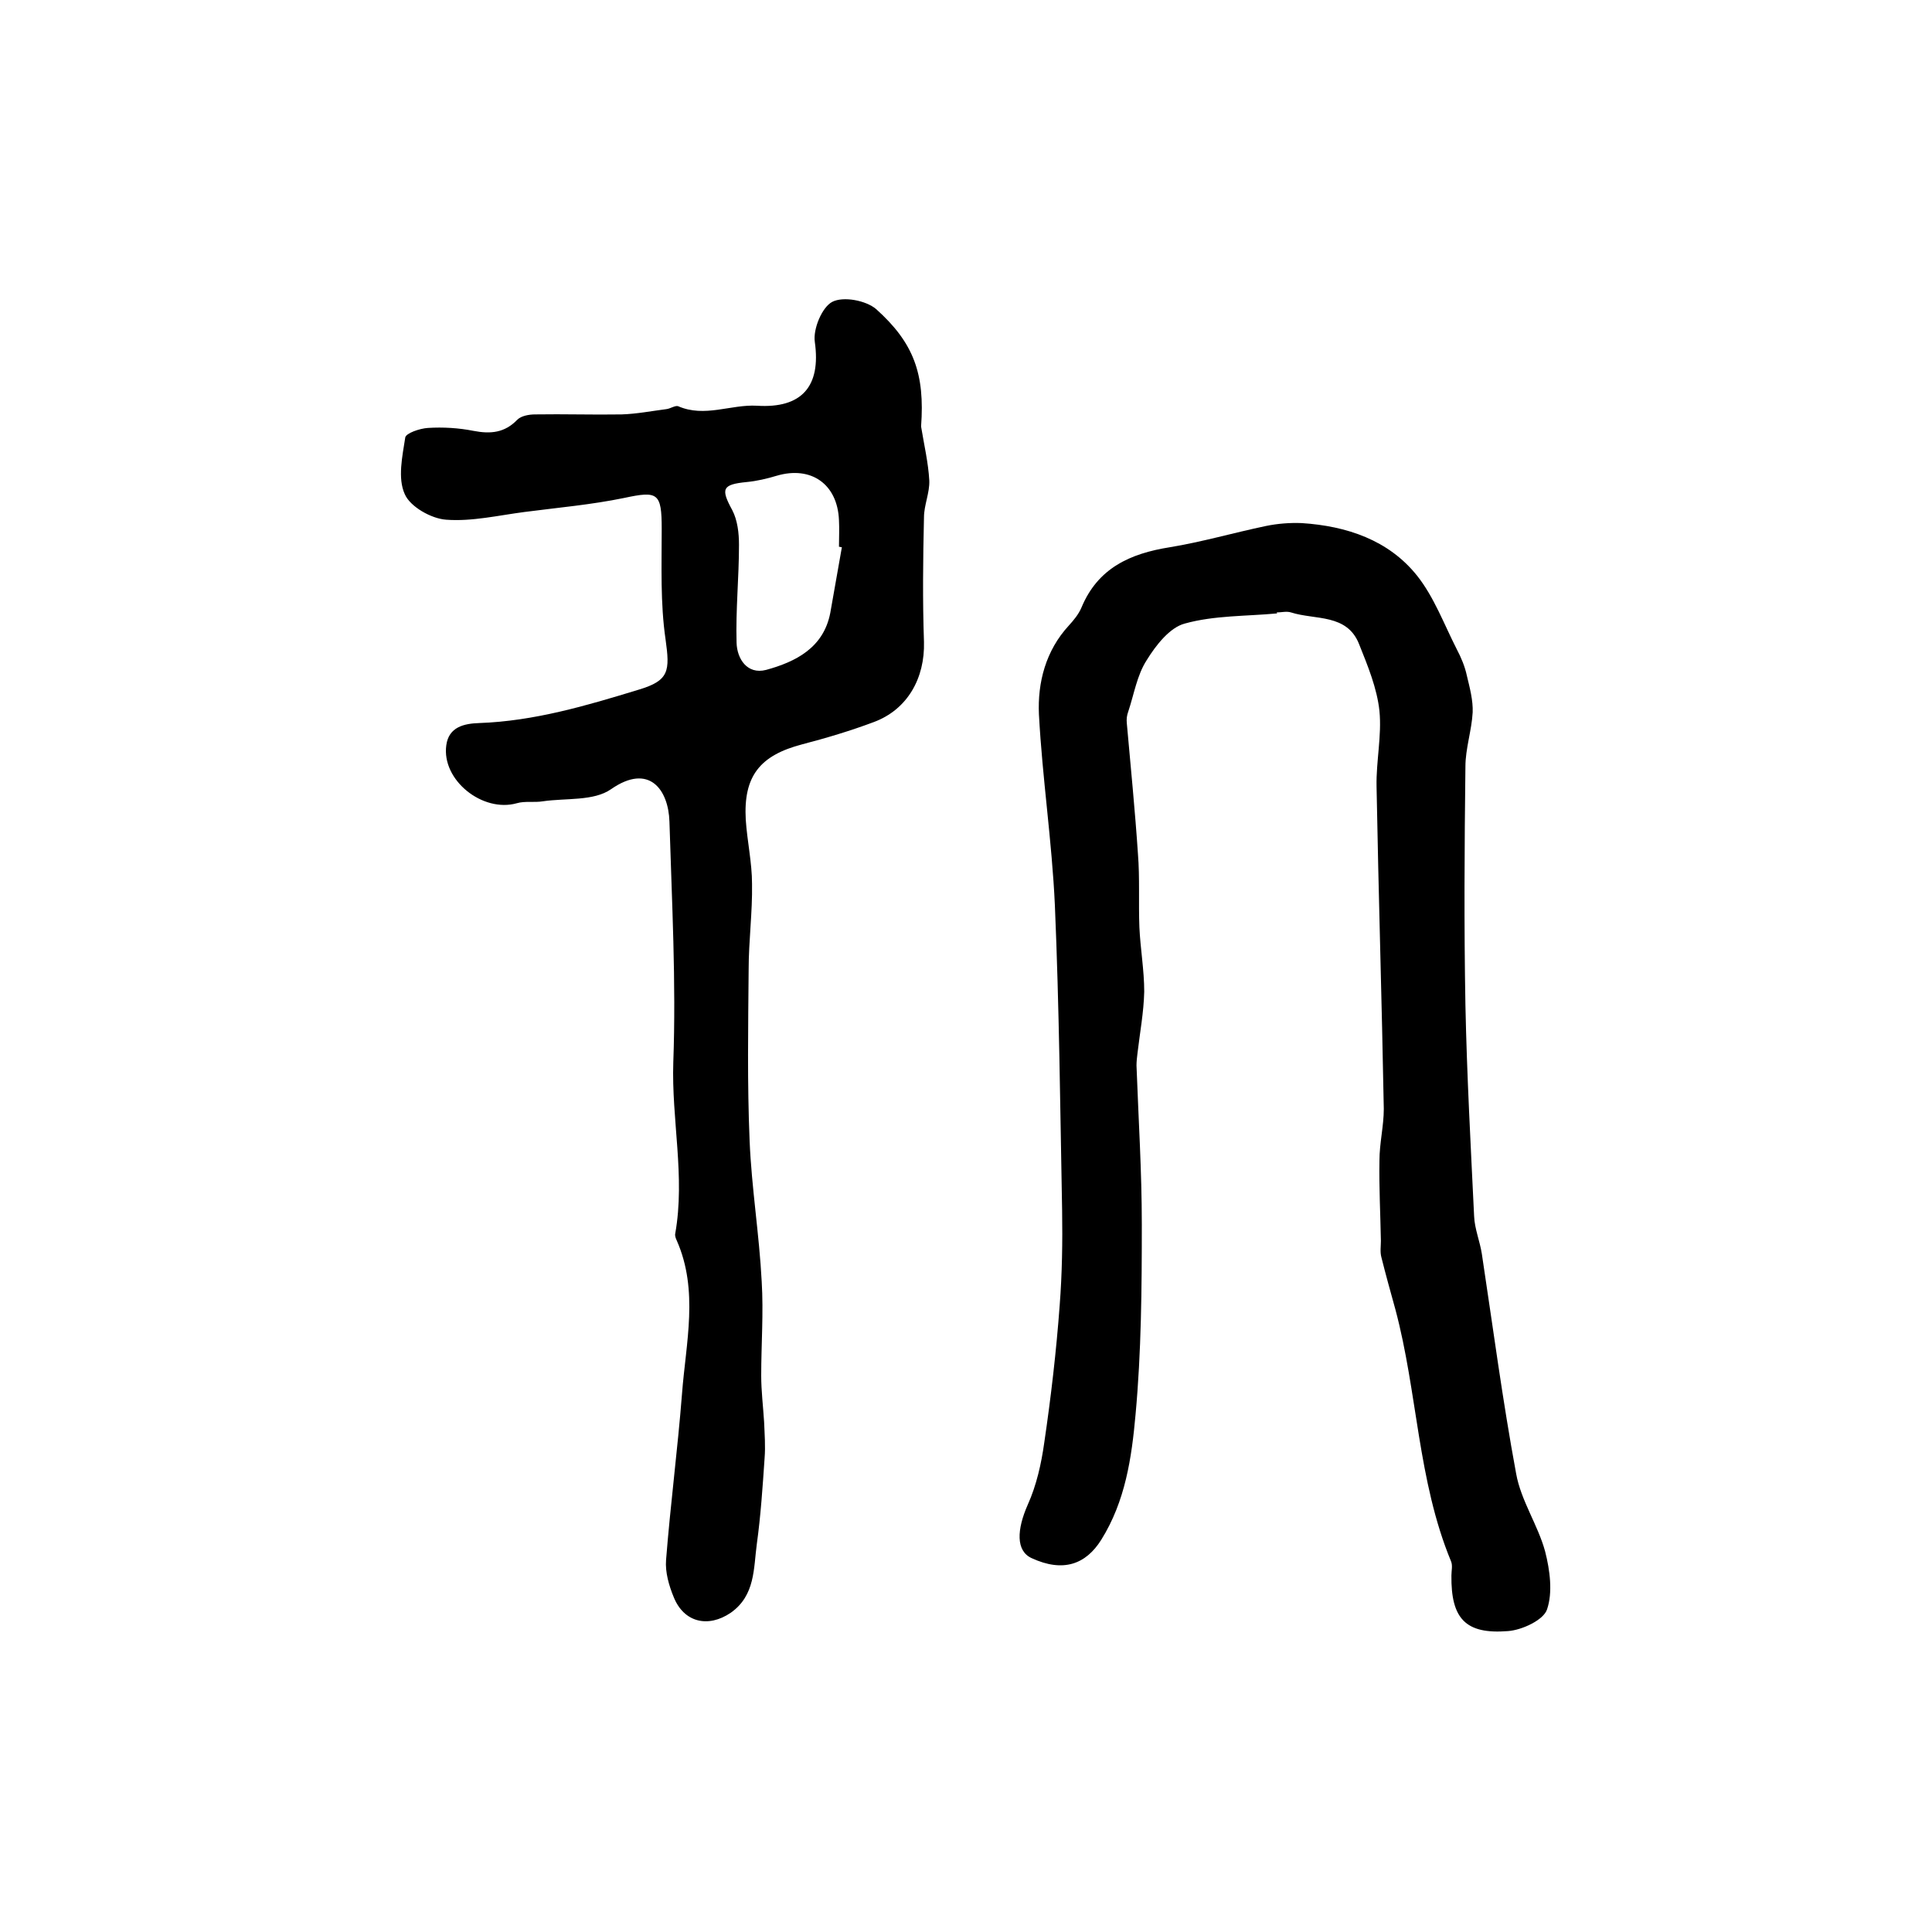
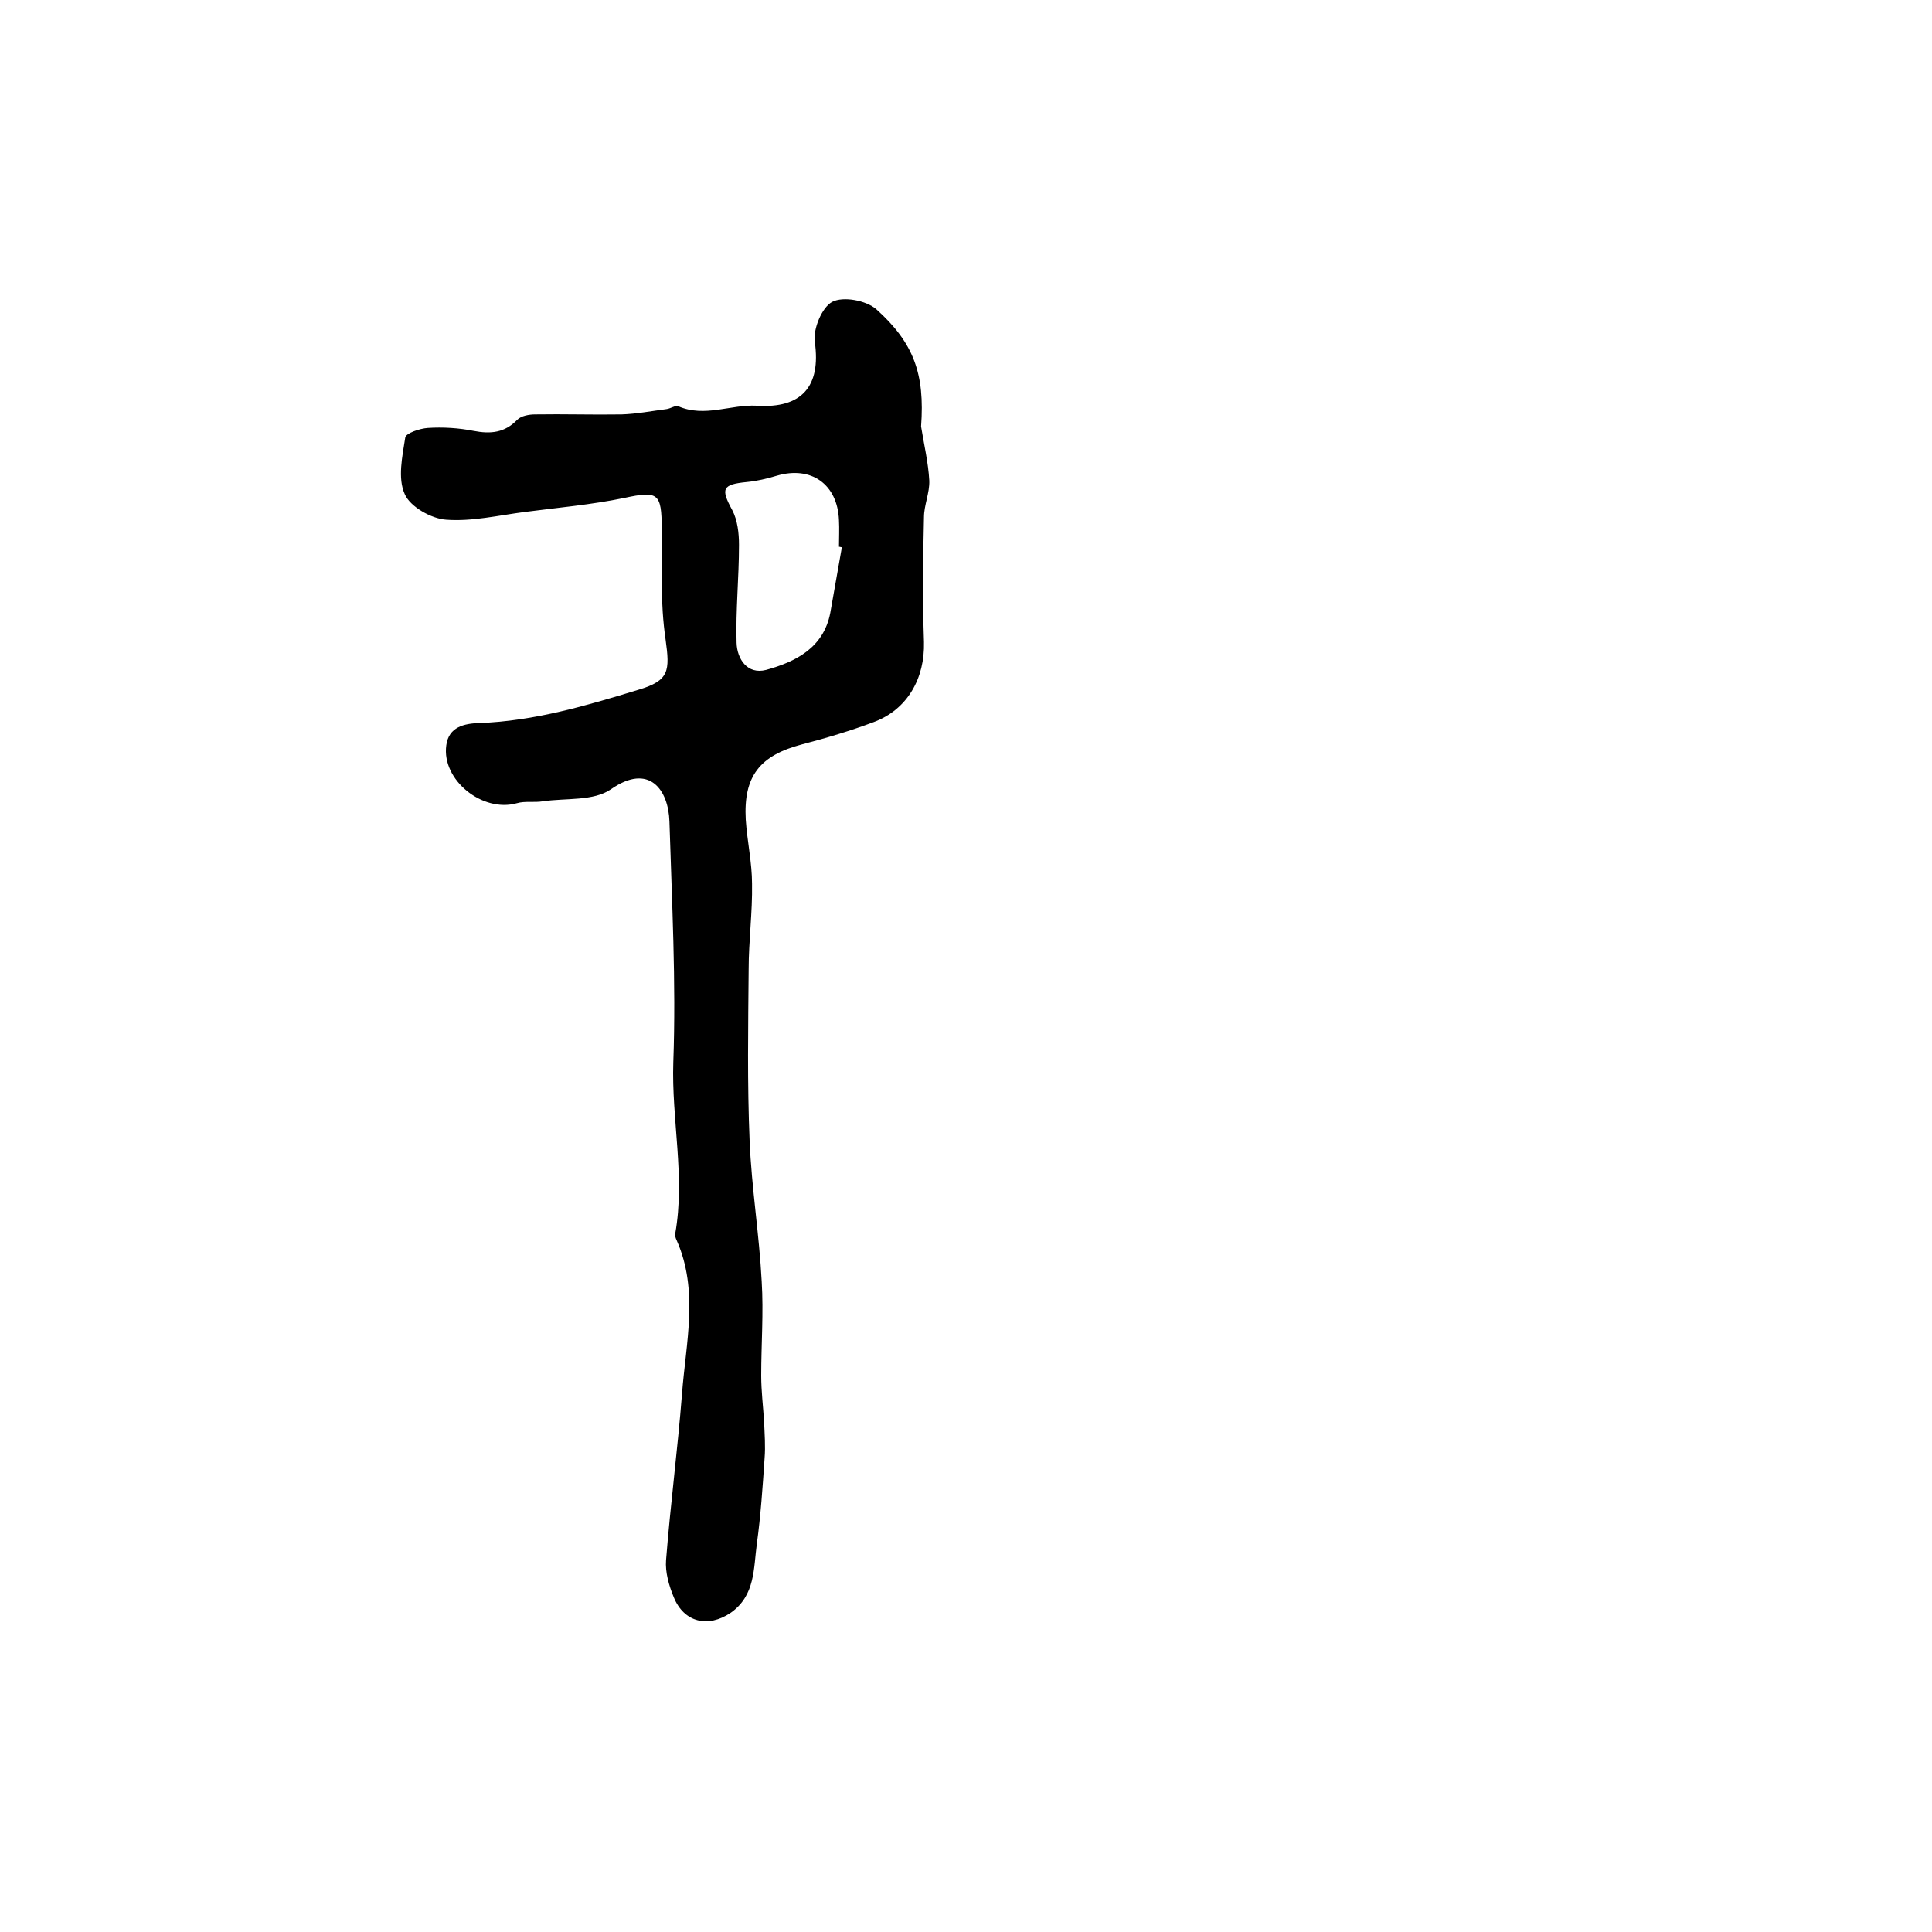
<svg xmlns="http://www.w3.org/2000/svg" version="1.1" id="图层_1" x="0px" y="0px" viewBox="0 0 400 400" style="enable-background:new 0 0 400 400;" xml:space="preserve">
  <style type="text/css">
	.st0{fill:#FFFFFF;}
</style>
  <g>
-     <path d="M264.4,127c-6.4,0.6-13,0.4-19.1,2.1c-3.1,0.8-6,4.5-7.9,7.6c-2,3.1-2.6,7-3.8,10.6c-0.3,0.8-0.4,1.6-0.3,2.5   c0.8,9,1.7,18,2.3,27c0.4,5,0.1,10.1,0.3,15.2c0.2,4.4,1,8.9,1,13.3c-0.1,4.3-0.9,8.5-1.4,12.8c-0.1,0.8-0.2,1.7-0.2,2.5   c0.4,11,1.1,21.9,1.1,32.9c0,13.2-0.1,26.4-1.3,39.4c-0.8,8.9-2.1,17.9-7.1,25.9c-3.2,5.1-7.9,6.8-14.4,3.8   c-3.3-1.5-3.1-5.9-0.8-11.1c1.8-4,2.8-8.5,3.4-12.8c1.4-9.5,2.5-19,3.2-28.5c0.5-6.5,0.6-13.1,0.5-19.6   c-0.4-21.1-0.6-42.1-1.5-63.2c-0.6-13.2-2.6-26.3-3.3-39.5c-0.3-6.6,1.4-13.2,6.2-18.4c1-1.1,2-2.3,2.6-3.7   c3.4-8.2,10.1-11.2,18.3-12.5c6.7-1.1,13.2-3,19.9-4.4c2.4-0.5,5-0.7,7.4-0.6c9.3,0.6,18,3.5,23.9,10.9c3.5,4.4,5.6,10.1,8.2,15.2   c0.9,1.7,1.7,3.6,2.1,5.5c0.6,2.5,1.3,5.1,1.2,7.6c-0.2,3.7-1.5,7.5-1.5,11.2c-0.2,16.5-0.3,33,0,49.4c0.3,14.6,1.1,29.1,1.8,43.7   c0.1,2.6,1.2,5.2,1.6,7.8c2.3,15.2,4.3,30.4,7.1,45.5c1,5.6,4.5,10.6,6,16.1c1,3.9,1.6,8.5,0.4,12c-0.7,2.2-5.2,4.3-8.1,4.5   c-8.8,0.7-11.8-2.6-11.7-11.5c0-1,0.3-2.1-0.1-3c-6.9-16.7-6.9-34.9-11.5-52.1c-1-3.6-2-7.2-2.9-10.8c-0.3-1.1-0.1-2.3-0.1-3.4   c-0.1-5.5-0.4-11.1-0.3-16.6c0-3.6,0.9-7.2,0.9-10.7c-0.4-22.3-1.1-44.5-1.5-66.8c-0.1-5.2,1.1-10.5,0.6-15.6   c-0.5-4.7-2.4-9.3-4.2-13.8c-2.5-6.4-9.1-5-14.1-6.6c-0.9-0.3-2,0-3,0C264.4,126.9,264.4,126.9,264.4,127z" />
    <path d="M190.7,88.3c0.6,3.7,1.5,7.5,1.7,11.2c0.1,2.5-1.1,5.1-1.1,7.6c-0.2,8.6-0.3,17.2,0,25.8c0.2,7.5-3.4,14-10.4,16.6   c-4.8,1.8-9.8,3.3-14.8,4.6c-8.8,2.3-12.2,6.6-11.7,15.6c0.3,4.5,1.3,8.9,1.3,13.3c0.1,5.9-0.7,11.8-0.7,17.7   c-0.1,11.8-0.3,23.7,0.2,35.5c0.4,9.7,2,19.4,2.5,29.1c0.4,6.5-0.1,13-0.1,19.5c0,3.2,0.4,6.4,0.6,9.6c0.1,2.5,0.3,5,0.1,7.5   c-0.4,5.9-0.8,11.9-1.6,17.7c-0.7,5.1-0.3,10.7-5.4,14.3c-4.7,3.2-9.7,2-11.8-3.2c-1-2.4-1.8-5.2-1.6-7.7   c0.9-11.5,2.4-22.9,3.3-34.4c0.8-10.6,3.5-21.4-1.1-31.8c-0.2-0.4-0.4-1-0.3-1.4c2.1-11.8-0.8-23.6-0.4-35.5   c0.6-16.6-0.3-33.2-0.8-49.8c-0.2-6.6-4.2-12.2-12.1-6.7c-3.6,2.5-9.3,1.8-14.1,2.5c-1.8,0.3-3.7-0.1-5.4,0.4   c-7.1,2-15.6-4.8-14.6-12c0.5-3.8,3.7-4.5,6.8-4.6c11.4-0.4,22.2-3.6,33-6.9c6.4-1.9,6.5-3.9,5.6-10.4c-1.1-7.5-0.8-15.2-0.8-22.9   c0-7.5-0.8-7.9-7.8-6.4c-6.8,1.4-13.7,2-20.6,2.9c-5.4,0.7-10.9,2-16.2,1.6c-3.1-0.2-7.5-2.7-8.6-5.3c-1.5-3.3-0.5-7.8,0.1-11.7   c0.1-0.9,3-1.9,4.7-2c3.1-0.2,6.4,0,9.4,0.6c3.6,0.7,6.5,0.4,9.1-2.3c0.8-0.8,2.4-1.1,3.7-1.1c6-0.1,11.9,0.1,17.9,0   c3.1-0.1,6.2-0.7,9.3-1.1c0.8-0.1,1.8-0.8,2.4-0.6c5.5,2.4,10.9-0.4,16.3-0.1c9.3,0.6,13.3-4,12-13.2c-0.4-2.7,1.5-7.2,3.6-8.3   c2.3-1.2,7-0.3,9.1,1.5C189.2,71,191.5,77.4,190.7,88.3z M174.3,113.3c-0.2,0-0.4-0.1-0.6-0.1c0-1.8,0.1-3.7,0-5.5   c-0.3-7.5-5.8-11.3-12.9-9.2c-2,0.6-4.1,1.1-6.2,1.3c-5.1,0.5-5.4,1.4-3,5.8c1.1,2.1,1.4,4.8,1.4,7.2c0,6.8-0.7,13.5-0.5,20.3   c0.1,3.3,2.2,6.6,6.1,5.6c6.2-1.7,11.9-4.6,13.3-11.8C172.7,122.4,173.5,117.9,174.3,113.3z" />
  </g>
</svg>